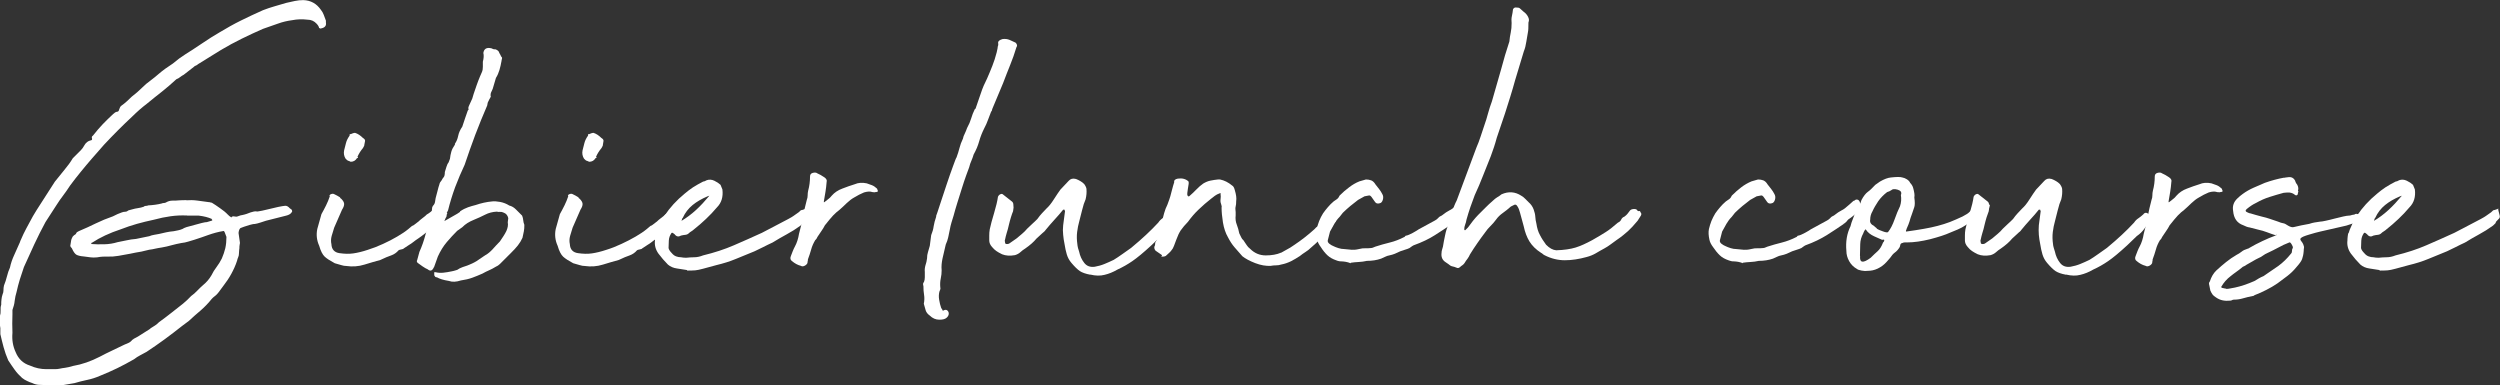
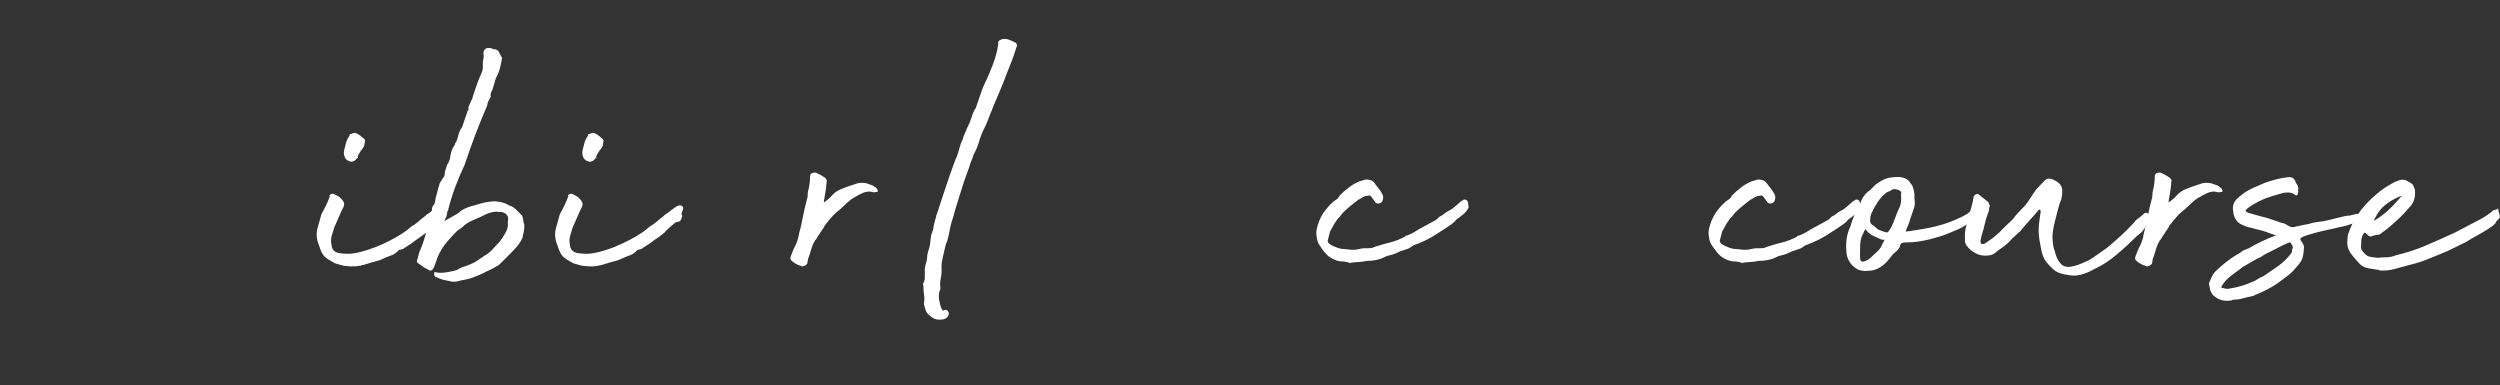
<svg xmlns="http://www.w3.org/2000/svg" id="_レイヤー_2" width="200.58" height="30.92" viewBox="0 0 200.58 30.92">
  <rect x="0" y="0" width="200.58" height="30.92" fill="#333333" stroke="none" />
  <defs>
    <style>.cls-1{fill:#fff;}</style>
  </defs>
  <g id="_レイヤー_1-2">
-     <path class="cls-1" d="M14.96,16.07c.27-.02.55-.02.85.02.29.04.61.08.96.13.05,0,.09,0,.11.02.02.01.06.02.11.02.2.12.42.27.66.44.25.17.46.34.63.52.1.1.17.16.22.18.05.05.07.06.07.04s.02-.05.07-.07c.05-.02.12-.02.2,0,.09.02.15.02.2,0,.07-.02.14-.05.2-.07s.12-.04.17-.04c.12-.02.24-.06.35-.09.11-.04.23-.08.35-.13.1-.02.18-.05.26-.07.07-.02.17-.02.29,0,.27-.05.4-.07.39-.07-.01,0,.04-.01.17-.04l1.11-.26c.25-.05.43-.08.55-.09.12-.01.25.06.37.2.07.05.12.09.15.11.02.02.04.07.04.15,0,.02-.04.07-.11.15-.07.07-.2.14-.37.18l-1.62.41c-.37.12-.6.2-.7.22-.1.02-.17.04-.2.04s-.1,0-.18.02c-.09.01-.31.08-.68.2l-.29.11s-.09.09-.11.18c-.03.1-.04.17-.04.22l.11.77s0,.1-.02.15c-.01.05-.02.1-.02.15,0,.1,0,.19-.02.28-.01.09-.02.19-.02.31,0,.1-.02.19-.06.28-.04.09-.07.18-.09.28-.12.37-.28.72-.46,1.05-.18.33-.4.66-.65.98-.12.17-.25.34-.37.5-.12.16-.27.3-.44.42l-.11.11c-.27.34-.57.65-.88.92-.32.27-.64.55-.96.85l-.55.41c-.47.37-.93.73-1.4,1.07-.47.34-.95.68-1.44,1-.17.1-.34.19-.52.28-.17.09-.33.19-.48.31-.47.27-.92.51-1.35.72-.43.21-.89.41-1.38.61-.34.15-.69.26-1.03.33s-.69.16-1.03.26c-.37.07-.72.13-1.05.18-.33.05-.67.05-1.01,0-.25-.02-.48-.04-.7-.04s-.43-.05-.63-.15c-.15-.05-.29-.1-.42-.17-.14-.06-.26-.14-.39-.24-.22-.2-.42-.41-.59-.65-.17-.23-.34-.49-.52-.76-.15-.34-.27-.69-.37-1.05-.1-.36-.18-.71-.26-1.05v-.48c-.02-.12-.04-.25-.04-.37v-.59c.05-.15.07-.3.06-.46-.01-.16,0-.31.05-.46,0-.15,0-.29.02-.42.01-.13.04-.28.09-.42.05-.1.07-.21.07-.33s.01-.25.04-.37c.1-.25.18-.49.24-.74.06-.25.14-.48.24-.7.07-.34.19-.69.35-1.03.16-.34.31-.69.46-1.03,0-.02.02-.09.07-.18.12-.29.27-.6.44-.92s.34-.64.52-.96l.29-.48,1.47-2.29c.25-.32.5-.63.76-.94.26-.31.49-.62.68-.94.05-.05.1-.1.15-.15.05-.05.1-.1.15-.15.12-.12.24-.24.35-.35.11-.11.2-.24.28-.39.05-.1.12-.18.22-.26s.21-.12.33-.15c.05,0,.07-.04.07-.11-.05-.12-.02-.21.07-.26.27-.34.53-.65.79-.92.26-.27.54-.54.83-.81.1-.1.2-.16.29-.18.1,0,.16-.05.18-.15.05-.17.11-.28.18-.33.17-.12.33-.25.46-.37.13-.12.26-.25.39-.37.29-.22.58-.47.85-.74.2-.2.41-.38.65-.55.23-.17.46-.36.68-.55.29-.25.66-.52,1.11-.81.34-.29.68-.54,1-.74.47-.29.93-.6,1.38-.9.45-.31.92-.6,1.38-.87.57-.34,1.13-.66,1.7-.94.57-.28,1.16-.56,1.77-.83.32-.12.63-.23.92-.31.29-.09.61-.18.96-.28.22-.05.45-.1.68-.15s.46-.07.68-.07c.59.02,1.06.28,1.4.77.1.12.18.26.24.42.06.16.12.31.17.46v.15c.05.27-.1.43-.44.48-.02,0-.04,0-.05-.02-.01-.01-.03-.02-.06-.02,0-.05-.02-.1-.06-.17-.04-.06-.08-.12-.13-.17-.2-.22-.44-.33-.74-.33-.42-.05-.82-.04-1.22.04-.39.05-.78.14-1.16.28-.38.14-.78.28-1.2.42-.57.25-1.13.51-1.7.79-.57.28-1.12.58-1.66.9l-1.84,1.14s-.1.09-.17.11-.12.06-.17.11l-.81.63c-.1.05-.19.11-.28.18s-.19.14-.31.18c-.37.34-.75.67-1.14.98-.39.31-.8.63-1.22.98-.2.15-.39.31-.59.48-.2.17-.39.36-.59.55-.76.71-1.51,1.46-2.25,2.25l-1,1.14c-.29.34-.59.69-.88,1.05-.29.36-.58.72-.85,1.09-.17.27-.36.53-.55.79-.2.26-.38.52-.55.79l-.88,1.36c-.32.59-.62,1.19-.9,1.79-.28.6-.56,1.21-.83,1.82-.12.34-.23.68-.33,1-.1.32-.18.65-.26,1-.07.22-.12.46-.15.7-.02.25-.09.49-.18.74v.33c-.02.52-.02,1.02,0,1.51-.05.57.04,1.08.26,1.55.22.54.6.9,1.14,1.07.44.2.88.29,1.33.29h.66c.15,0,.28-.01.41-.04s.26-.05.42-.07.38-.07.65-.15c.71-.12,1.42-.37,2.14-.74.32-.17.64-.33.96-.48s.65-.31,1-.48c.12-.05.24-.1.35-.15.11-.05.21-.13.31-.26,0,.02.04,0,.11-.07.25-.12.55-.31.92-.55.07-.05.15-.1.24-.15.09-.05.15-.1.2-.15.12-.07.24-.15.35-.22s.21-.16.31-.26c.34-.25.67-.49.98-.74.31-.25.62-.49.94-.74.12-.1.23-.2.33-.29.1-.1.21-.21.33-.33.17-.12.33-.26.48-.42.15-.16.31-.31.48-.46.27-.22.49-.48.66-.77.12-.25.26-.47.42-.68.16-.21.3-.44.42-.68.12-.27.21-.55.28-.83.06-.28.09-.58.09-.9-.02-.05-.06-.15-.11-.29-.05-.15-.1-.21-.15-.18-.42.07-.81.18-1.18.31-.37.14-.75.26-1.14.39-.17.05-.34.1-.5.15-.16.05-.34.09-.54.11-.27.05-.53.11-.79.18s-.52.14-.79.18c-.17.02-.34.06-.5.09-.16.04-.33.07-.5.09l-.63.15c-.29.05-.6.1-.9.17-.31.06-.62.12-.94.17-.29.05-.58.07-.85.06-.27-.01-.55,0-.85.06-.2.02-.38.02-.53,0-.16-.02-.34-.05-.53-.07-.27-.02-.47-.07-.59-.13-.12-.06-.25-.23-.37-.5-.02-.05-.05-.08-.07-.09-.02-.01-.05-.06-.07-.13.02-.12.04-.25.06-.37.01-.12.06-.25.13-.37l.11-.11c.1-.05.16-.1.18-.17.02-.06.1-.12.22-.17.47-.2.92-.4,1.34-.61.43-.21.89-.4,1.38-.57l.37-.18c.12-.05.23-.09.33-.13.1-.04.2-.06.29-.06s.18-.04.26-.11l.26-.07c.17-.05.34-.09.5-.11.16-.02.31-.06.46-.11.05-.05.1-.07.17-.07s.13-.01.2-.04c.39-.02.75-.07,1.07-.15.05-.02.1-.04.17-.04s.12-.01.17-.04c.17-.1.34-.15.52-.15s.34,0,.5-.02c.16-.01.36-.02.61-.02ZM15,17.29c-.44-.02-.88,0-1.31.06-.43.06-.88.15-1.35.28-.47.1-.92.21-1.35.33-.43.12-.87.27-1.31.44-.88.29-1.65.65-2.29,1.07-.05,0-.07.02-.07.07,0,.02.01.04.04.04.27.02.6.03,1,.02.39-.01.75-.07,1.07-.17.27-.05.52-.1.74-.15.22-.05.47-.09.74-.11l1.07-.22c.12-.05.25-.09.39-.11.13-.02.26-.05.39-.07.2-.05.39-.09.57-.13.18-.04.39-.07.61-.09.12-.02.24-.05.35-.07.11-.02.23-.06.35-.11.07-.05.18-.1.33-.15l1.22-.33c.2-.05.33-.07.41-.07l.37-.11s.04,0,.04-.02.01-.02.04-.02c-.05-.05-.07-.09-.07-.11-.27-.12-.61-.21-1.03-.26h-.92Z" />
    <path class="cls-1" d="M27.79,21.34c-.12,0-.26-.02-.41-.07-.15-.05-.32-.1-.52-.15-.37-.2-.64-.37-.81-.53-.17-.16-.32-.45-.44-.87-.2-.44-.25-.9-.15-1.36l.33-1.18c.12-.22.25-.45.37-.7.12-.25.22-.48.29-.7.02,0,.02-.01,0-.04-.03-.02-.03-.05,0-.07.02-.05.07-.09.15-.11.07-.02.13-.02.18,0,.1.05.18.09.26.13.07.04.15.08.22.13.02.02.04.04.04.06s.02.03.07.06c.15.15.23.28.24.41.01.12-.04.28-.17.48l-.63,1.44c-.07.22-.14.44-.2.66s-.07.44-.02.66c.02.42.24.66.64.72.41.06.78.07,1.12.02.34-.05.72-.14,1.14-.28.42-.13.83-.29,1.24-.48s.79-.38,1.14-.59c.36-.21.66-.41.9-.61.15-.12.23-.2.26-.22.02-.02.05-.04.07-.04s.06-.02.11-.06c.05-.04.17-.13.37-.28.07-.07.18-.17.33-.28.15-.11.26-.2.33-.28.1-.05.21-.13.35-.24.13-.11.27-.21.41-.31.13-.1.26-.16.37-.18.11-.02.2.01.28.11.05.1.04.22-.04.35-.07.14-.07.26,0,.39l-.07.22c-.05.12-.11.2-.18.22-.07.02-.17.05-.29.07-.17.15-.33.28-.48.41-.15.12-.29.27-.44.44-.25.2-.44.34-.59.44-.15.1-.28.19-.39.28-.11.09-.23.17-.35.24s-.27.17-.44.29c0,.02-.06.05-.18.07-.12.02-.2.05-.22.07-.17.2-.37.33-.59.41-.22.07-.52.2-.88.37-.37.1-.79.22-1.27.37-.48.15-.96.18-1.46.11ZM28.12,12.97c-.1-.05-.16-.07-.18-.07-.05-.02-.09-.05-.11-.07-.02-.02-.06-.06-.11-.11-.12-.2-.16-.42-.11-.66.05-.2.1-.39.15-.59.05-.2.15-.39.29-.59,0-.12.02-.16.07-.11.15-.07.27-.11.37-.11.22.07.43.21.63.41.12.07.18.15.17.24-.01.09-.03.19-.06.31,0,.05-.01.09-.04.13-.03.04-.05.08-.07.13-.17.2-.32.43-.44.7.07.05.06.09-.04.11-.12.2-.29.29-.52.29Z" />
    <path class="cls-1" d="M35.9,17.07c-.05.1-.07.18-.07.24s-.02.12-.07.17l-.11.26c.12-.07.34-.2.65-.37.31-.17.51-.29.61-.37v-.04c.22-.15.44-.26.64-.33s.41-.13.61-.18c.44-.15.88-.25,1.33-.29.15-.02.36-.01.63.04.27.05.52.15.74.29.2.05.37.15.53.31l.5.5c.05.12.08.25.09.37.01.12.04.25.09.37,0,.2-.01.37-.04.52s-.06.32-.11.52c-.1.22-.22.42-.37.61-.15.18-.32.38-.52.57l-.59.59c-.12.12-.23.23-.33.33s-.21.17-.33.22c-.2.12-.38.22-.55.29s-.34.16-.52.26c-.27.12-.54.23-.81.33-.27.1-.58.17-.92.22-.37.12-.69.14-.96.04-.44-.07-.76-.17-.96-.29-.1,0-.16-.04-.18-.11-.03,0-.04-.05-.04-.15v-.15h.11c.2.05.4.06.61.04.21-.02.44-.06.68-.11l.18-.04c.2-.05.31-.09.35-.13.04-.04.15-.09.35-.17.25-.07.5-.17.76-.29.26-.12.5-.27.72-.44l.33-.22c.22-.12.42-.29.61-.5.18-.21.38-.41.57-.61.1-.15.19-.29.28-.42.09-.13.17-.28.24-.42.05-.12.09-.24.11-.35.02-.11.02-.23,0-.35l.04-.33c-.05-.22-.17-.37-.37-.44-.1-.05-.19-.07-.28-.06-.09.01-.18,0-.28-.02-.34.02-.65.1-.92.24-.27.14-.58.28-.92.42-.37.15-.68.34-.92.59l-.41.29c-.27.27-.55.57-.83.9-.28.33-.52.72-.72,1.16l-.29.81s-.01.05-.04.07c-.12.27-.28.32-.48.15-.12-.05-.26-.13-.42-.24-.16-.11-.29-.2-.39-.28-.07-.07-.09-.15-.04-.22l.18-.66c.2-.44.36-.9.48-1.36.12-.47.25-.93.37-1.4l.04-.26h.04l.04-.15c.02-.1.04-.19.04-.28s.02-.17.07-.24c.1-.1.15-.2.17-.31.01-.11.03-.21.05-.31.05-.17.1-.36.15-.57.05-.21.1-.39.15-.53.02-.12.09-.23.18-.33.05-.1.1-.18.17-.26.06-.07.09-.21.09-.41.05-.15.09-.29.13-.42.04-.13.09-.25.17-.35l.11-.29c.02-.2.06-.39.11-.57.05-.18.15-.37.29-.57v-.07c.12-.17.21-.38.26-.63.05-.25.16-.49.33-.74.07-.22.15-.44.22-.66.07-.22.15-.43.22-.63.05-.05.07-.09.07-.11-.05-.05-.03-.17.07-.37.1-.2.17-.36.22-.48,0-.02.04-.15.11-.37.07-.22.15-.45.24-.7.09-.25.17-.47.26-.68.09-.21.14-.34.17-.39.05-.12.07-.26.07-.41v-.41c.07-.27.09-.5.04-.7.05-.34.27-.47.66-.37.05.02.09.04.13.06.04.01.1.02.2.02.17.07.27.17.29.29.05.07.08.14.11.2.02.06.06.12.11.17,0,.05,0,.1-.02.15s-.02.09-.02.11c-.05.27-.1.52-.17.74s-.15.43-.28.63l-.26.88-.15.33c-.02.12-.03.2-.02.22.01.02.02.04.02.06,0,.01-.02.05-.05.11-.04.06-.11.19-.2.39l-.04.22c-.34.79-.66,1.57-.96,2.36-.29.79-.58,1.58-.85,2.4-.27.57-.52,1.16-.76,1.79-.23.63-.42,1.25-.57,1.86l-.11.22h.04Z" />
    <path class="cls-1" d="M46.92,21.34c-.12,0-.26-.02-.41-.07-.15-.05-.32-.1-.52-.15-.37-.2-.64-.37-.81-.53-.17-.16-.32-.45-.44-.87-.2-.44-.25-.9-.15-1.36l.33-1.18c.12-.22.25-.45.37-.7s.22-.48.29-.7c.02,0,.02-.01,0-.04-.02-.02-.02-.05,0-.07.02-.05.07-.09.15-.11.07-.02.13-.02.18,0,.1.05.18.09.26.13s.15.08.22.13c.02.02.04.04.04.06s.02.03.07.06c.15.15.23.28.24.41.01.12-.04.28-.17.48l-.63,1.44c-.07.22-.14.44-.2.66-.06.22-.07.44-.02.66.02.42.24.66.65.72.41.06.78.07,1.12.02.34-.05.72-.14,1.14-.28.42-.13.83-.29,1.23-.48s.79-.38,1.14-.59c.36-.21.66-.41.9-.61.15-.12.23-.2.26-.22s.05-.04.07-.04c.02,0,.06-.02.11-.06.05-.04.17-.13.37-.28.07-.07.18-.17.33-.28.15-.11.26-.2.33-.28.1-.05.21-.13.35-.24.13-.11.27-.21.41-.31.13-.1.26-.16.37-.18s.2.01.28.11c.05.1.04.22-.04.35-.07.14-.07.26,0,.39l-.07.22c-.05.12-.11.2-.18.22-.07.02-.17.05-.29.07-.17.15-.33.28-.48.41-.15.12-.29.27-.44.44-.25.2-.44.34-.59.44-.15.1-.28.19-.39.28-.11.09-.23.17-.35.24-.12.07-.27.17-.44.29,0,.02-.06.05-.18.07s-.2.05-.22.07c-.17.2-.37.33-.59.41-.22.07-.52.2-.88.37-.37.1-.79.22-1.27.37-.48.15-.96.18-1.46.11ZM47.25,12.97c-.1-.05-.16-.07-.18-.07-.05-.02-.09-.05-.11-.07-.03-.02-.06-.06-.11-.11-.12-.2-.16-.42-.11-.66.05-.2.1-.39.15-.59.05-.2.15-.39.29-.59,0-.12.02-.16.07-.11.15-.07.27-.11.37-.11.22.07.43.21.63.41.12.07.18.15.17.24-.01.09-.03.19-.05.31,0,.05-.01.09-.04.13-.02.04-.05.08-.07.13-.17.2-.32.43-.44.7.07.05.06.09-.04.11-.12.2-.29.29-.52.29Z" />
-     <path class="cls-1" d="M55.14,21.67c-.27-.05-.55-.09-.83-.13-.28-.04-.52-.14-.72-.31-.27-.27-.52-.56-.76-.88-.23-.32-.33-.68-.28-1.07,0-.05,0-.15.02-.31.01-.16.04-.26.09-.31l.07-.22c.12-.29.21-.49.26-.59.05-.1.16-.28.33-.55.42-.64.96-1.23,1.62-1.77.2-.17.42-.34.66-.5.25-.16.52-.31.81-.46.07,0,.17-.04.29-.11.2-.07.4-.06.61.04.21.1.37.21.5.33l.15.37c.07.59-.07,1.07-.44,1.44-.27.32-.56.63-.87.92-.31.29-.63.58-.98.85-.05.05-.12.1-.2.15-.09.05-.15.1-.2.15-.07.07-.17.12-.28.13-.11.01-.23.03-.35.06-.2.12-.37.09-.52-.11l-.15-.11h-.07s-.04.01-.04.04c-.12.17-.19.37-.2.59s-.02.42-.02.59c.02.12.11.26.26.41.1.12.21.21.35.26.13.05.26.07.39.07.1.02.23.04.41.04.2-.02.41-.04.64-.04s.47-.05.72-.15c.91-.22,1.73-.49,2.47-.81s1.49-.65,2.25-1c.39-.2.76-.39,1.09-.57.33-.18.67-.36,1.01-.53.22-.12.36-.2.41-.24.05-.04.2-.14.44-.31.12-.12.19-.18.2-.17.01.01.12-.02.31-.09.05-.05.07-.06.06-.02-.01.04,0,.09.02.17.02.1.05.22.09.35.04.14,0,.24-.09.31-.17.17-.25.26-.22.28.02.01-.05.09-.22.24-.37.27-.74.5-1.11.7-.37.2-.75.42-1.14.66-.27.12-.52.25-.76.37-.23.12-.46.23-.68.33-.49.2-.99.4-1.49.61-.5.21-1.03.37-1.57.5l-1.07.29c-.27.07-.48.12-.63.13-.15.01-.37.02-.66.02ZM54.66,17.73c.42-.25.81-.54,1.18-.88.37-.34.72-.72,1.07-1.14-.02,0-.05,0-.07.02-.02.01-.05.02-.07.02-.47.2-.87.43-1.2.7-.33.27-.6.61-.79,1.03-.03,0-.06.09-.11.26Z" />
    <path class="cls-1" d="M70.21,15.44s-.05-.03-.09-.02c-.04.01-.09,0-.17-.02-.15-.05-.36-.04-.63.04-.12.05-.25.11-.39.18s-.26.15-.39.22c-.22.12-.42.28-.61.46-.18.18-.38.36-.57.53-.17.12-.34.28-.52.46-.17.18-.39.45-.66.79-.07.15-.17.3-.28.46-.11.16-.21.31-.31.46-.05.12-.11.21-.18.26-.15.25-.26.5-.33.76-.07.26-.16.52-.26.79,0,.05,0,.1-.02.15-.01.05-.02.1-.02.15-.05.1-.13.17-.24.22-.11.05-.2.05-.28,0-.27-.07-.5-.2-.7-.37-.15-.1-.18-.23-.11-.41.05-.12.1-.25.15-.39.05-.13.11-.26.18-.39.15-.27.26-.61.33-1.03.12-.44.23-.89.31-1.35.09-.45.19-.9.31-1.35.05-.12.07-.25.07-.37s.01-.25.04-.37c.1-.37.15-.75.15-1.14,0-.15.07-.25.22-.29s.27-.04.37.04c.17.07.34.17.52.29.2.12.27.26.22.41-.02.27-.05.53-.09.77s-.08.5-.13.77v.07h.04c.15-.12.26-.21.33-.26.07-.05.16-.13.26-.26.22-.25.5-.44.85-.57.34-.13.67-.25,1-.35.27-.12.59-.15.96-.07.15.05.29.1.42.15.13.05.26.14.39.26.02.02.04.05.04.07s.01.06.04.11c.02.02.02.05-.02.07s-.08.04-.13.04h-.07Z" />
    <path class="cls-1" d="M74.09,22.96c-.05-.15-.04-.26.04-.33.05-.12.07-.25.07-.39v-.42c-.02-.17,0-.35.05-.53.06-.18.11-.37.13-.57,0-.17.02-.33.07-.48.05-.15.1-.32.15-.52l.11-.85c.1-.25.17-.48.2-.72.04-.23.1-.48.2-.76v-.07c.05-.12.15-.43.31-.92.16-.49.33-1.01.52-1.57.18-.55.36-1.05.52-1.49.16-.44.25-.68.28-.7.1-.27.18-.52.24-.76s.15-.49.28-.76c.02-.12.07-.26.15-.41.07-.15.13-.29.18-.44.15-.27.26-.53.33-.77.07-.25.17-.49.29-.74.05-.02.07-.05.07-.07.15-.42.29-.82.42-1.22s.3-.79.5-1.18c.15-.34.29-.68.42-1.01.13-.33.25-.69.35-1.09l.07-.33c0-.07.01-.14.04-.2.02-.06.02-.14,0-.24,0-.12.12-.22.37-.29.2-.02.38,0,.55.07s.33.15.48.22c.05.05.09.1.11.17.02.06.01.13-.04.2-.15.49-.31.96-.5,1.42-.18.46-.38.94-.57,1.46l-.85,2.03s-.04.09-.04.13-.02.08-.07.13c-.1.25-.18.47-.26.68-.07.21-.17.42-.29.65-.17.34-.31.69-.41,1.05-.1.36-.25.71-.44,1.05-.05.17-.11.34-.18.5-.07.16-.14.34-.18.53-.05.12-.13.34-.24.65-.11.31-.23.66-.35,1.05s-.25.79-.37,1.18c-.12.39-.22.73-.29,1-.05.17-.11.36-.17.55-.06.2-.1.38-.13.55-.05.22-.09.43-.13.63-.04.2-.11.39-.2.59-.1.42-.18.79-.26,1.12-.07.33-.1.65-.07.94,0,.22-.02.44-.07.66-.05.22-.06.46-.04.7.02.07.02.14,0,.18-.02.05-.05.11-.07.18-.05.2-.06.41-.02.65.04.23.09.46.17.68l.07.07s.01.09.04.11c.02.02.05.02.07,0,.12-.07.23-.07.31,0s.12.17.11.28c-.01.11-.07.22-.18.31-.11.1-.3.15-.57.15-.29,0-.55-.11-.77-.33-.17-.12-.28-.26-.33-.42-.05-.16-.1-.34-.15-.53.05-.25.06-.48.02-.72-.04-.23-.05-.46-.05-.68Z" />
-     <path class="cls-1" d="M87.47,22.04c-.37-.07-.65-.17-.83-.29-.18-.12-.41-.34-.68-.66-.17-.2-.29-.42-.37-.68-.07-.26-.14-.53-.18-.83-.05-.25-.09-.49-.11-.74-.03-.25-.03-.5,0-.77l.15-1.14-.04-.07v-.04h-.11c-.2.25-.43.52-.7.81s-.5.57-.7.81c-.05.07-.09.12-.13.15s-.08.06-.13.11l-.48.44c-.22.27-.53.54-.92.81-.12.07-.25.17-.37.28-.12.11-.27.19-.44.24-.39.07-.74.05-1.03-.07-.2-.1-.35-.18-.46-.26s-.23-.18-.35-.33c-.15-.17-.22-.34-.22-.52v-.41c0-.15.01-.31.04-.48.07-.34.19-.78.35-1.31.16-.53.26-.96.31-1.31.05-.1.12-.17.2-.2.08-.04.15-.03.2.02l.7.55c.07.05.12.12.13.22.01.1.02.2.02.29l-.04.29c-.05.12-.11.28-.17.48-.06.2-.12.41-.17.63-.05.22-.1.43-.17.63-.06.2-.1.37-.13.52-.02.05-.03.09-.02.13.01.04.02.08.02.13,0,.07.05.11.15.11.07,0,.13-.01.18-.04l.59-.41c.15-.12.29-.25.44-.37.15-.12.28-.26.41-.41.12-.12.26-.25.41-.39.15-.13.28-.26.41-.39.12-.17.25-.33.37-.46.12-.13.25-.26.37-.39.17-.15.37-.39.59-.74.22-.34.39-.6.52-.77l.66-.7c.15-.17.34-.22.59-.15.12.05.24.1.35.17.11.06.21.14.31.24.12.17.18.31.18.41.02.25,0,.52-.07.81-.1.22-.2.52-.29.9-.1.38-.17.67-.22.87-.07.25-.13.53-.17.85-.04.32-.03.65.02,1,0,.05.02.15.05.29.04.15.07.25.09.29.07.34.21.65.41.9.2.26.48.36.85.31.27-.05.53-.12.77-.22.25-.1.49-.21.74-.33.2-.12.44-.28.72-.48.28-.2.51-.36.68-.48.47-.39.87-.74,1.2-1.05.33-.31.66-.63.98-.98.1-.15.21-.26.35-.35.13-.09.26-.19.39-.31.12-.17.28-.17.46,0,.18.17.23.34.13.52-.2.22-.37.44-.52.65-.15.21-.34.4-.59.57l-.77.74c-.64.59-1.15,1.01-1.53,1.27-.38.26-.78.49-1.2.68-.34.2-.69.34-1.03.42-.34.09-.73.08-1.14-.02Z" />
-     <path class="cls-1" d="M102.8,20.27c.2-.12.36-.21.5-.28.13-.06.3-.17.5-.31.59-.39,1.14-.82,1.66-1.29.1-.12.19-.2.28-.24.09-.04.18-.12.28-.24l.29-.33c.05-.1.09-.15.11-.15s.07-.07.15-.22v-.07s.05-.04.15-.04c.05-.05.12-.06.2-.04.08.02.15.07.2.13.05.06.09.13.11.2s.01.15-.04.22c-.03.15-.04.21-.04.18s-.05.02-.15.15c-.05.12-.09.2-.13.24-.04.04-.12.14-.24.31-.27.27-.5.5-.7.7-.2.2-.46.43-.77.7-.12.12-.26.23-.42.33-.16.1-.31.21-.46.33-.22.15-.46.28-.7.41-.25.12-.5.21-.77.26-.15.05-.29.07-.44.07s-.28.01-.41.04c-.39.02-.81-.05-1.25-.22-.44-.17-.79-.36-1.03-.55-.22-.25-.43-.48-.63-.72-.2-.23-.37-.5-.52-.79-.2-.34-.33-.74-.41-1.2-.07-.45-.11-.85-.11-1.2.02-.05.01-.15-.04-.29-.05-.12-.06-.25-.04-.39.02-.13.02-.26,0-.39.02-.02.02-.05,0-.07-.02-.02-.05-.02-.07,0-.15.05-.28.12-.39.2-.11.09-.21.17-.31.24-.34.27-.67.55-.98.85-.31.29-.6.63-.87,1-.22.22-.42.46-.59.7-.05.07-.1.18-.17.31-.06.14-.12.28-.18.44-.06.16-.12.32-.18.48-.06.16-.13.28-.2.35-.05.07-.11.14-.18.2-.07.06-.15.13-.22.2-.05.07-.16.11-.33.11-.1,0-.12-.01-.07-.04.05-.02.05-.06,0-.11l-.48-.33c-.12-.15-.13-.29-.04-.44,0-.15.02-.25.07-.29.1-.17.18-.39.26-.65.07-.26.14-.53.2-.81.06-.28.13-.55.2-.81.07-.26.16-.48.26-.68l.15-.41s.05-.14.09-.28c.04-.13.07-.28.11-.42s.07-.28.11-.41c.04-.12.07-.22.09-.29-.03-.15.07-.25.29-.29.34-.05.63.02.85.22.02.02.03.09.02.2-.01.11-.03.23-.06.37-.02.14-.04.26-.05.37-.01.11,0,.18.02.2.05.07.1.09.15.04.17-.15.36-.32.55-.52s.38-.36.55-.48c.2-.12.39-.2.59-.24.2-.04.39-.07.59-.09h.18c.34.07.66.23.96.48.1.05.17.17.22.37.05.17.09.33.11.48s.02.29,0,.44c0,.15-.01.28-.04.39-.03.11-.03.26,0,.46v.26c-.03.27,0,.52.09.74.09.22.15.46.2.7.05.1.1.2.15.31.05.11.11.19.18.24.1.15.18.28.26.39.07.11.17.22.29.31.34.34.76.52,1.24.52s.89-.07,1.23-.22Z" />
    <path class="cls-1" d="M108.36,21.12c-.12-.05-.25-.09-.37-.11-.12-.02-.25-.04-.37-.04-.07,0-.14,0-.2-.02-.06-.01-.13-.03-.2-.06-.29-.1-.53-.23-.72-.41-.18-.17-.36-.39-.53-.66-.15-.2-.25-.39-.29-.59-.07-.32-.09-.6-.04-.85.05-.22.12-.44.2-.65.08-.21.19-.41.31-.61.12-.17.25-.34.39-.5.13-.16.29-.31.46-.46.07-.05.16-.11.26-.18.1-.07.17-.17.22-.29.25-.25.5-.47.76-.66.26-.2.53-.36.83-.48.15-.05.32-.1.52-.15.15,0,.29.02.42.07.13.05.25.16.35.33.1.12.2.25.29.37.1.12.18.26.26.41.07.12.09.27.04.44-.05.17-.13.27-.26.29-.17.05-.29.01-.37-.11l-.29-.41c-.05-.07-.11-.11-.18-.11l-.37.07-.52.29c-.2.15-.4.31-.61.48s-.41.36-.61.55l-.26.33c-.17.17-.31.36-.42.55-.11.2-.23.41-.35.63l-.18.7c-.02.1.02.19.13.28.11.09.23.15.35.2.1.05.23.1.39.15.16.05.3.07.42.07.27.02.48.04.63.06.15.01.34,0,.59-.06.2-.05.36-.07.48-.06.12.01.28,0,.48-.02.05,0,.1-.01.17-.04.06-.02.12-.05.17-.07.37-.12.75-.23,1.16-.33.41-.1.79-.25,1.16-.44.02,0,.05-.02.07-.06.02-.04.06-.06.11-.06.12-.02.29-.1.52-.22.22-.12.38-.22.48-.29l1.29-.7c.1-.05.18-.12.26-.2.07-.09.17-.15.29-.2.25-.2.45-.33.61-.41.16-.07.37-.23.65-.48l.29-.26s.05-.04.07-.04c.05,0,.07-.01.07-.04.07-.05.15-.06.22-.04.15.05.22.21.22.48,0,.02,0,.06.02.11.01.05,0,.09-.05.11-.05.15-.18.31-.41.5-.22.18-.39.31-.52.39-.07.07-.12.14-.15.18-.02.02-.09.07-.18.15-.02,0-.04.01-.05.04-.01.02-.03.04-.06.04-.39.27-.82.55-1.29.85s-1.03.57-1.7.81c-.05.02-.1.06-.15.09-.05.04-.11.08-.18.13-.1.05-.21.09-.35.13-.14.04-.26.08-.39.13-.15.07-.29.14-.44.2-.15.06-.29.1-.44.13-.12.02-.23.06-.33.11s-.21.1-.33.15c-.34.12-.72.18-1.14.18-.22.05-.44.08-.66.09-.22.01-.43.03-.63.06Z" />
-     <path class="cls-1" d="M122.63,1.81c0,.39-.01.65-.04.77-.05.25-.09.5-.13.77-.04.27-.1.53-.2.77l-.7,2.32c-.12.44-.25.88-.39,1.33-.14.44-.28.88-.42,1.33l-.66,1.95c-.07.27-.15.52-.22.74-.07.22-.16.47-.26.74-.22.54-.43,1.07-.63,1.58-.2.52-.42,1.03-.66,1.55-.12.32-.24.64-.35.96s-.21.65-.31,1c-.02.15-.06.28-.11.41-.05.12-.07.25-.07.37,0,.02.01.05.04.07h.04l.22-.22c.12-.17.25-.34.39-.52.13-.17.28-.33.42-.48l.59-.59c.2-.2.39-.38.59-.55.12-.12.24-.21.35-.28.11-.06.23-.14.35-.24.56-.25,1.09-.21,1.58.11.12.07.23.15.31.24.09.09.18.18.28.28.2.17.33.37.41.59.07.2.12.39.13.57.01.18.04.38.09.57.05.34.14.65.28.9.13.26.3.52.5.79.27.27.54.42.81.44.64-.02,1.16-.1,1.55-.22.39-.12.83-.32,1.33-.59.47-.27.83-.48,1.09-.65.26-.16.58-.41.98-.76.12-.05.21-.13.26-.24.05-.11.13-.19.26-.24.1-.07.18-.15.24-.22.06-.07.13-.16.2-.26.05-.07.15-.12.29-.13.15-.01.25.02.29.09s.1.1.15.07c.05-.02.1.02.15.15.05.05.05.12,0,.22l-.26.41c-.17.2-.31.36-.42.48s-.23.24-.35.35c-.12.11-.25.22-.39.33-.13.11-.31.24-.53.39-.17.12-.33.24-.48.35s-.31.22-.48.31c-.27.15-.51.28-.72.41-.21.12-.45.22-.72.29-.61.17-1.2.26-1.75.26s-1.1-.13-1.64-.41c-.05-.02-.09-.06-.13-.09-.04-.04-.08-.07-.13-.09-.42-.27-.73-.58-.94-.92-.21-.34-.36-.75-.46-1.22-.05-.2-.1-.38-.15-.55-.05-.17-.1-.36-.15-.55-.03-.1-.06-.19-.09-.28-.04-.09-.08-.17-.13-.24-.07-.12-.17-.15-.29-.07l-.22.11c-.22.2-.44.37-.65.52s-.39.32-.53.52c-.15.2-.3.38-.46.53s-.3.33-.42.5c-.22.29-.43.58-.63.87-.2.28-.39.58-.59.9-.05.12-.12.24-.2.35-.09.11-.17.23-.24.35-.05.07-.11.13-.17.17-.06.04-.12.08-.17.13-.1.1-.2.12-.29.07-.12-.05-.24-.09-.35-.11-.11-.02-.21-.09-.31-.18l-.22-.15c-.27-.17-.38-.43-.33-.77,0-.07.01-.15.04-.24.03-.09.05-.17.07-.24.05-.29.1-.6.17-.9.06-.31.15-.61.28-.9.1-.34.2-.68.29-1,.1-.32.22-.63.37-.92.27-.71.53-1.42.79-2.12.26-.7.52-1.41.79-2.12.12-.27.23-.56.33-.87.1-.31.2-.6.29-.87.12-.34.23-.68.31-1,.09-.32.19-.64.31-.96.12-.42.25-.85.37-1.29.12-.44.25-.87.37-1.29.1-.37.2-.74.31-1.11s.23-.74.35-1.11c.02-.25.06-.48.11-.72.05-.23.07-.48.07-.76-.02-.2-.02-.38.02-.55.04-.17.07-.36.09-.55.05-.1.12-.15.22-.15.17,0,.28.02.33.07l.29.26c.17.12.29.26.37.42s.09.3.04.42Z" />
    <path class="cls-1" d="M139.84,21.12c-.12-.05-.25-.09-.37-.11s-.25-.04-.37-.04c-.07,0-.14,0-.2-.02s-.13-.03-.2-.06c-.29-.1-.54-.23-.72-.41-.18-.17-.36-.39-.54-.66-.15-.2-.25-.39-.29-.59-.07-.32-.09-.6-.04-.85.05-.22.12-.44.2-.65.09-.21.19-.41.31-.61.12-.17.25-.34.39-.5.13-.16.29-.31.46-.46.07-.05.16-.11.26-.18s.17-.17.22-.29c.25-.25.5-.47.75-.66.26-.2.54-.36.83-.48.15-.05.32-.1.52-.15.15,0,.29.02.42.07.13.05.25.16.35.33.1.12.2.25.29.37.1.12.18.26.26.41.07.12.09.27.04.44-.05.17-.14.27-.26.29-.17.05-.29.01-.37-.11l-.29-.41c-.05-.07-.11-.11-.18-.11l-.37.07-.52.29c-.2.15-.4.31-.61.48-.21.17-.41.36-.61.55l-.26.33c-.17.17-.31.36-.42.55-.11.2-.23.41-.35.63l-.18.7c-.02.1.02.19.13.28.11.09.23.15.35.2.1.05.23.1.39.15s.3.07.42.07c.27.02.48.04.63.06.15.01.34,0,.59-.06.2-.05.36-.07.48-.06.12.01.28,0,.48-.02.05,0,.1-.01.17-.04.06-.02.12-.05.17-.07.37-.12.76-.23,1.16-.33s.79-.25,1.16-.44c.02,0,.05-.02.07-.06.02-.04.06-.06.11-.06.12-.02.29-.1.52-.22s.38-.22.48-.29l1.29-.7c.1-.05.18-.12.26-.2.07-.09.17-.15.29-.2.25-.2.45-.33.61-.41.16-.07.37-.23.64-.48l.29-.26s.05-.04.07-.04c.05,0,.07-.01.07-.04.07-.05.15-.06.22-.04.15.05.22.21.22.48,0,.02,0,.06.02.11.01.05,0,.09-.06.11-.05.15-.18.31-.41.5-.22.18-.39.31-.52.39-.07.07-.12.14-.15.18-.03.02-.09.07-.18.15-.02,0-.04.01-.06.04-.01.02-.03.04-.05.04-.39.27-.82.55-1.29.85-.47.29-1.03.57-1.7.81-.05.02-.1.06-.15.09-.05.04-.11.08-.18.13-.1.05-.22.09-.35.13-.13.04-.26.08-.39.13-.15.07-.29.14-.44.2-.15.06-.29.1-.44.13-.12.02-.23.06-.33.11-.1.05-.21.1-.33.15-.34.12-.73.18-1.14.18-.22.05-.44.08-.66.09-.22.01-.43.03-.63.06Z" />
    <path class="cls-1" d="M153.59,15.85c.05.34.05.6,0,.76-.05.16-.11.34-.18.53-.1.27-.17.47-.2.61-.04.14-.12.34-.24.61,0,.02-.01.06-.04.11-.02.05-.02.09,0,.11.54-.07,1.01-.15,1.42-.22.41-.07.78-.15,1.12-.24.34-.09.67-.19.98-.31.31-.12.64-.27,1.01-.44.17-.1.29-.17.35-.2.06-.04.12-.08.17-.13.05-.05.12-.12.2-.2.09-.09.25-.23.5-.42.02,0,.04-.01.06-.04.01-.02.03-.04.06-.04.05-.05.14-.09.28-.11.13-.02.24-.01.31.04.02.05.02.07,0,.07-.03,0-.01.01.04.04,0,.02.04.04.13.04s.12.01.09.04c-.07.37-.27.61-.59.74-.15.12-.25.2-.31.22-.06.02-.18.09-.35.18-.32.22-.55.38-.68.46-.13.09-.25.15-.33.2-.09.05-.19.1-.31.15-.12.05-.33.14-.63.26-.37.17-.9.34-1.58.52-.69.17-1.31.26-1.88.26h-.17c-.06,0-.12.01-.17.04-.1.02-.15.06-.17.11-.01.05-.03.12-.06.22-.12.2-.25.34-.39.44-.14.1-.26.25-.39.44l-.29.33c-.2.22-.43.39-.7.52s-.54.18-.81.18c-.12.02-.28.02-.48-.02-.2-.04-.32-.08-.37-.13-.27-.15-.48-.36-.63-.63-.15-.27-.22-.54-.22-.81-.07-.74.04-1.4.33-1.99.05-.2.1-.37.17-.53.06-.16.13-.34.2-.53.05-.1.08-.18.09-.24.01-.06.04-.12.09-.17.15-.17.26-.38.33-.63.17-.32.34-.53.5-.65.16-.11.36-.3.61-.57l.37-.26c.34-.2.64-.31.88-.33.2-.02.38-.04.55-.04s.29.01.37.04c.12.02.25.07.37.15s.21.17.26.29c.12.12.2.26.24.41.04.15.07.28.09.41.02.1.02.22,0,.37ZM149.24,20.53c-.05.57.23.61.85.15.2-.2.38-.37.55-.52.17-.15.32-.38.44-.7.05-.05.08-.09.09-.13.01-.04.01-.07,0-.09-.01-.02-.07-.02-.17,0-.12-.05-.33-.14-.63-.28-.29-.13-.52-.31-.66-.53-.03-.05-.06-.03-.11.06-.05.09-.09.17-.11.24-.15.27-.23.55-.24.85-.01.29-.02.58-.02.85v.11ZM152.52,15.63c.07-.2-.01-.33-.26-.41-.25-.07-.42-.06-.52.04-.1.07-.21.12-.33.15-.29.22-.53.47-.72.74-.18.27-.34.54-.46.81-.12.2-.18.42-.18.66-.05.22.06.39.33.52,0,.02.03.06.09.09.06.04.1.08.13.13.07.05.23.12.46.2.23.09.38.1.42.06.2-.25.37-.58.52-1,.15-.42.29-.77.44-1.07.1-.29.12-.6.07-.92Z" />
    <path class="cls-1" d="M165.75,22.04c-.37-.07-.65-.17-.83-.29-.18-.12-.41-.34-.68-.66-.17-.2-.29-.42-.37-.68-.07-.26-.14-.53-.18-.83-.05-.25-.09-.49-.11-.74-.02-.25-.02-.5,0-.77l.15-1.14-.04-.07v-.04h-.11c-.2.25-.43.52-.7.81s-.5.57-.7.81c-.05.07-.09.12-.13.15-.04.02-.08.06-.13.11l-.48.44c-.22.27-.53.54-.92.81-.12.07-.25.17-.37.28-.12.11-.27.19-.44.24-.39.07-.74.05-1.03-.07-.2-.1-.35-.18-.46-.26-.11-.07-.23-.18-.35-.33-.15-.17-.22-.34-.22-.52v-.41c0-.15.01-.31.04-.48.07-.34.19-.78.35-1.31.16-.53.26-.96.31-1.31.05-.1.12-.17.2-.2.09-.04.15-.03.2.02l.7.55c.07.05.12.12.13.22.01.1.02.2.02.29l-.04.29c-.05.12-.1.28-.17.48-.06.2-.12.41-.17.63s-.1.43-.17.63c-.06.2-.1.37-.13.52-.02.05-.03.09-.02.13.01.04.02.08.02.13,0,.07.05.11.15.11.07,0,.13-.01.18-.04l.59-.41c.15-.12.29-.25.44-.37.15-.12.28-.26.41-.41.12-.12.26-.25.41-.39.15-.13.28-.26.41-.39.12-.17.25-.33.37-.46.12-.13.25-.26.37-.39.17-.15.37-.39.59-.74.22-.34.39-.6.52-.77l.66-.7c.15-.17.34-.22.59-.15.12.05.24.1.35.17.11.06.21.14.31.24.12.17.18.31.18.41.02.25,0,.52-.07.81-.1.22-.2.52-.29.9-.1.38-.17.67-.22.87-.07.25-.13.53-.17.85-.04.32-.03.65.02,1,0,.05.02.15.06.29s.07.25.09.29c.07.34.21.65.41.9.2.26.48.36.85.31.27-.05.53-.12.77-.22.25-.1.49-.21.74-.33.2-.12.44-.28.72-.48.28-.2.51-.36.68-.48.47-.39.87-.74,1.2-1.05.33-.31.66-.63.98-.98.1-.15.21-.26.35-.35.13-.09.26-.19.39-.31.12-.17.28-.17.46,0,.18.17.23.34.13.52-.2.22-.37.44-.52.65-.15.21-.34.4-.59.57l-.77.74c-.64.59-1.15,1.01-1.53,1.27-.38.26-.78.49-1.2.68-.34.2-.69.34-1.03.42-.34.09-.72.08-1.14-.02Z" />
    <path class="cls-1" d="M178.1,15.44s-.05-.03-.09-.02c-.04.01-.09,0-.17-.02-.15-.05-.36-.04-.63.04-.12.05-.25.11-.39.18s-.26.15-.39.22c-.22.12-.42.28-.61.46-.18.18-.38.36-.57.53-.17.12-.34.28-.52.46-.17.18-.39.45-.66.79-.07.15-.17.3-.28.46-.11.16-.21.31-.31.46-.05.12-.11.21-.18.26-.15.25-.26.5-.33.76-.07.26-.16.52-.26.79,0,.05,0,.1-.02.15-.01.05-.02.1-.02.15-.05.1-.13.17-.24.22-.11.05-.2.05-.28,0-.27-.07-.5-.2-.7-.37-.15-.1-.18-.23-.11-.41.05-.12.1-.25.15-.39.05-.13.11-.26.18-.39.15-.27.26-.61.33-1.03.12-.44.23-.89.31-1.35.09-.45.19-.9.31-1.35.05-.12.07-.25.07-.37s.01-.25.04-.37c.1-.37.15-.75.15-1.14,0-.15.07-.25.22-.29s.27-.04.37.04c.17.07.34.17.52.29.2.12.27.26.22.41-.02.27-.05.53-.09.77s-.08.5-.13.77v.07h.04c.15-.12.26-.21.33-.26.07-.05.16-.13.26-.26.22-.25.5-.44.85-.57.34-.13.67-.25,1-.35.27-.12.59-.15.96-.07.15.05.29.1.42.15.13.05.26.14.39.26.02.02.04.05.04.07s.01.06.04.11c.02.02.02.05-.02.07s-.08.04-.13.04h-.07Z" />
    <path class="cls-1" d="M184.4,15.33s0,.09-.02.11c-.01.02-.02.06-.02.11s-.03.09-.07.11c-.05.02-.09.02-.11,0-.02,0-.05-.01-.07-.04-.12-.1-.26-.15-.41-.17-.15-.01-.31,0-.48.02-.37.1-.74.21-1.12.33-.38.12-.74.28-1.09.48-.22.1-.47.26-.74.48-.15.12-.12.22.07.29.1.05.17.07.22.07.15.05.29.09.44.13.15.04.31.08.48.13.22.05.44.11.64.18s.42.15.65.22c.17.07.31.12.41.13.1.01.23.08.41.2.17.1.32.14.44.11.39-.1.81-.18,1.25-.26.15-.05.29-.09.42-.11.13-.02.29-.05.46-.07.07,0,.22-.02.44-.07.22-.05.45-.1.7-.17.25-.06.48-.12.7-.17.22-.05.37-.07.44-.07s.15-.01.22-.04c.07-.02.15-.04.22-.04.12-.07.2-.09.22-.04.15-.02.34-.06.59-.09.25-.04.39,0,.44.13.15.12.2.23.15.31-.05.09-.13.15-.26.2-.12.05-.26.09-.42.11-.16.02-.29.04-.39.04-.17,0-.34.02-.5.07-.16.05-.31.1-.46.15l-2.1.48c-.22.05-.52.13-.88.24-.37.11-.59.2-.66.28-.07.05-.07.13.02.24.09.11.14.2.17.28.05.12.07.22.05.28-.01.06-.02.14-.02.24-.02.27-.07.49-.13.65s-.21.37-.46.65c-.22.27-.46.5-.72.7-.26.2-.52.39-.79.59-.29.2-.6.38-.9.53-.31.16-.62.3-.94.42-.05.05-.1.07-.15.07-.27.05-.52.11-.76.18s-.47.11-.72.11c-.07,0-.14.01-.18.04s-.1.04-.15.04c-.2.02-.39.02-.59-.02-.2-.04-.38-.12-.55-.24-.12-.07-.21-.15-.28-.24-.06-.09-.12-.19-.17-.31l-.11-.55c0-.07.02-.13.07-.18.12-.37.29-.66.52-.88.27-.25.53-.47.79-.68.26-.21.54-.4.83-.57.15-.07.28-.16.41-.26.12-.1.27-.17.44-.22.05-.02.09-.04.11-.04s.05-.01.07-.04c.34-.2.69-.38,1.05-.55s.71-.32,1.05-.44c.05,0,.07-.02.07-.07-.02-.02-.04-.02-.04.02s-.01.04-.04.02c-.22-.07-.45-.15-.68-.24-.23-.09-.46-.15-.68-.2l-.7-.18c-.17-.02-.34-.09-.52-.18-.49-.17-.76-.55-.81-1.14-.07-.39.04-.72.33-1,.07-.07.15-.14.22-.2.07-.06.15-.12.22-.17.27-.2.56-.36.87-.5.31-.13.61-.26.9-.39.56-.2,1.07-.33,1.51-.41.05,0,.1,0,.17-.02.06-.01.12-.02.17-.02.27-.05.47.05.59.29,0,.02.02.09.07.18.17.2.22.41.15.63ZM178.58,23.18c.12,0,.25-.01.37-.04.12-.02.25-.05.37-.07.47-.1.98-.27,1.55-.52.12-.07.25-.15.37-.22s.25-.13.37-.18l.26-.18.92-.63c.37-.27.71-.6,1.03-1,.05-.05.07-.12.07-.2s.01-.15.04-.2c.05-.05.05-.06.02-.04-.04.02-.03.01.02-.04,0-.05-.04-.13-.11-.26-.07-.12-.13-.17-.18-.15-.32.12-.61.26-.88.41-.27.15-.57.29-.88.44-.12.05-.24.12-.35.2-.11.09-.23.15-.35.2l-.22.11-.77.44s-.11.09-.18.11c-.07.02-.14.06-.18.11-.15.12-.3.24-.46.35-.16.11-.31.23-.46.35-.29.22-.54.5-.74.85l.04.07c.2.05.32.07.37.07Z" />
    <path class="cls-1" d="M190.93,21.67c-.27-.05-.55-.09-.83-.13-.28-.04-.52-.14-.72-.31-.27-.27-.52-.56-.76-.88-.23-.32-.33-.68-.28-1.07,0-.05,0-.15.02-.31.01-.16.04-.26.09-.31l.07-.22c.12-.29.21-.49.26-.59.05-.1.16-.28.33-.55.42-.64.96-1.23,1.62-1.77.2-.17.42-.34.66-.5.25-.16.52-.31.81-.46.07,0,.17-.04.29-.11.2-.07.4-.06.61.04.21.1.37.21.5.33l.15.37c.07.59-.07,1.07-.44,1.44-.27.32-.56.63-.87.92-.31.29-.63.58-.98.85-.05.05-.12.1-.2.15-.09.05-.15.1-.2.15-.07.07-.17.12-.28.13-.11.01-.23.03-.35.06-.2.12-.37.09-.52-.11l-.15-.11h-.07s-.04.01-.04.04c-.12.17-.19.37-.2.59s-.02.42-.02.59c.02.12.11.26.26.41.1.12.21.21.35.26.13.05.26.07.39.07.1.02.23.04.41.04.2-.02.41-.04.64-.04s.47-.05.72-.15c.91-.22,1.73-.49,2.47-.81s1.49-.65,2.25-1c.39-.2.76-.39,1.09-.57.33-.18.67-.36,1.01-.53.22-.12.36-.2.41-.24.05-.04.2-.14.44-.31.12-.12.19-.18.2-.17.01.01.12-.02.31-.09.05-.05.07-.06.06-.02-.01.04,0,.09.02.17.02.1.05.22.09.35.04.14,0,.24-.09.31-.17.17-.25.26-.22.28.02.01-.05.09-.22.24-.37.27-.74.5-1.11.7-.37.2-.75.42-1.14.66-.27.12-.52.25-.76.37-.23.12-.46.23-.68.33-.49.2-.99.4-1.49.61-.5.21-1.03.37-1.57.5l-1.07.29c-.27.07-.48.12-.63.13-.15.01-.37.02-.66.02ZM190.45,17.73c.42-.25.81-.54,1.18-.88.37-.34.72-.72,1.07-1.14-.02,0-.05,0-.07.02-.02.01-.05.02-.07.02-.47.2-.87.43-1.2.7-.33.27-.6.61-.79,1.03-.03,0-.06.09-.11.26Z" />
  </g>
</svg>